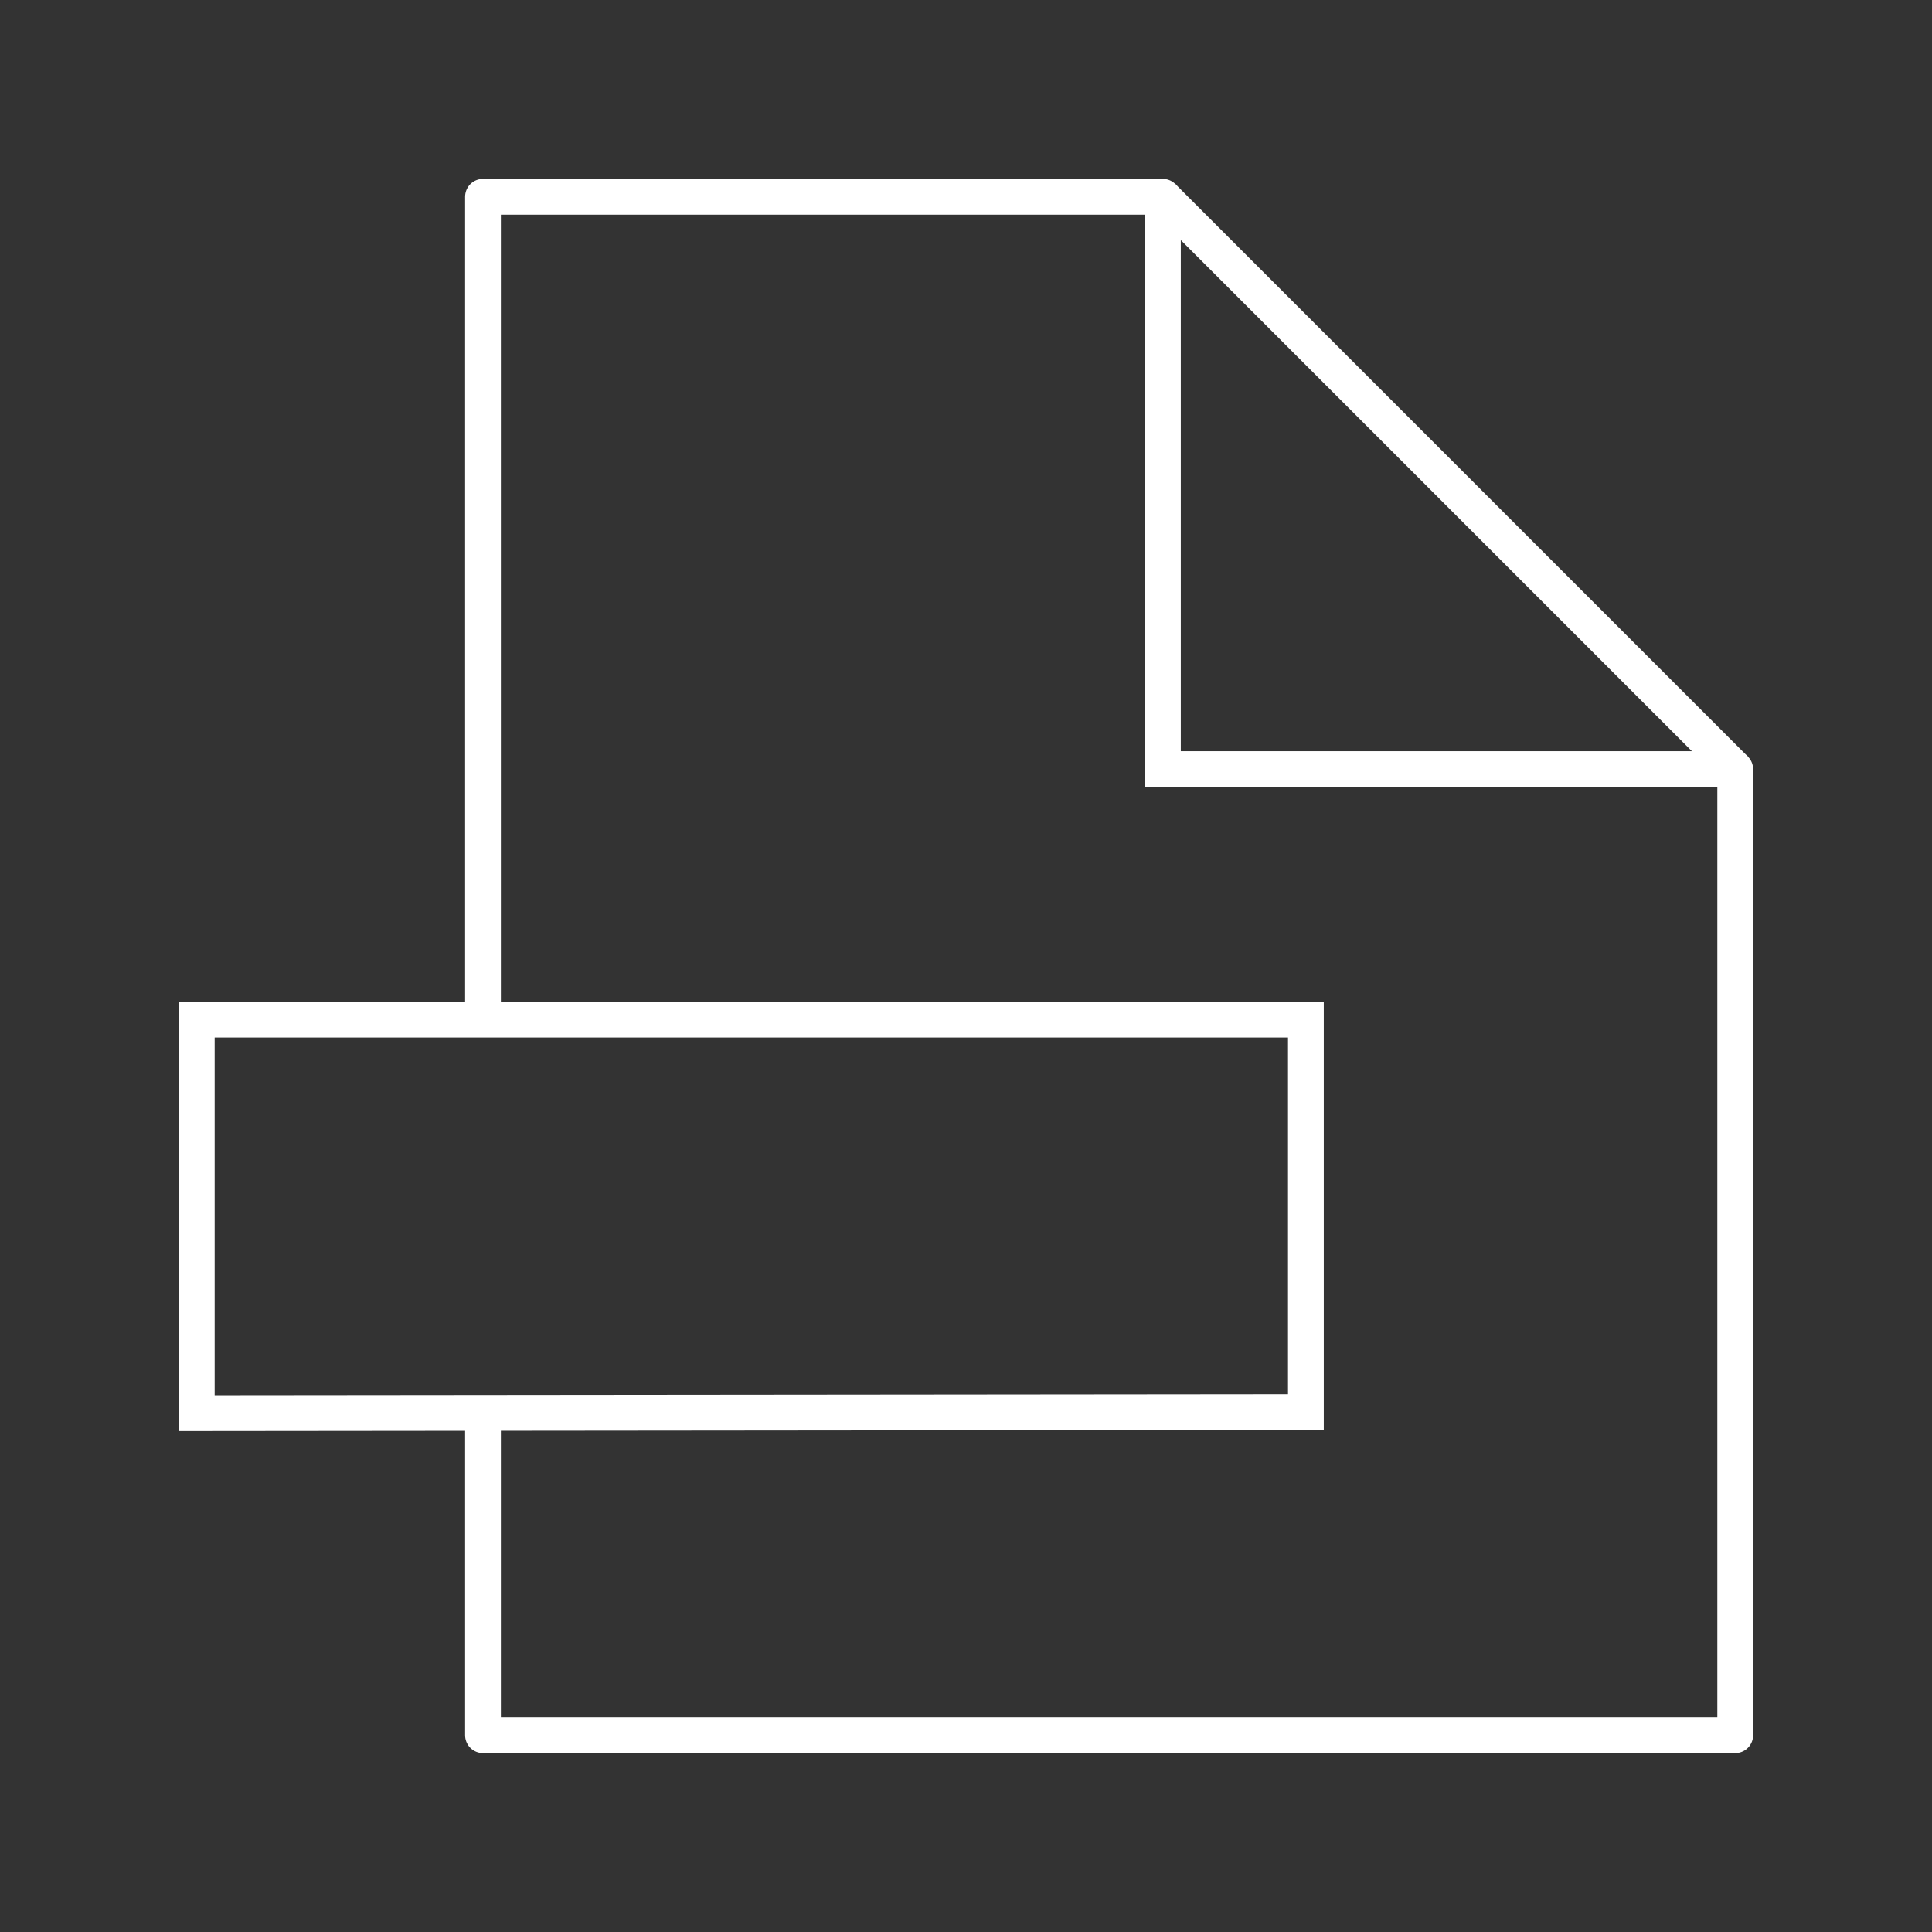
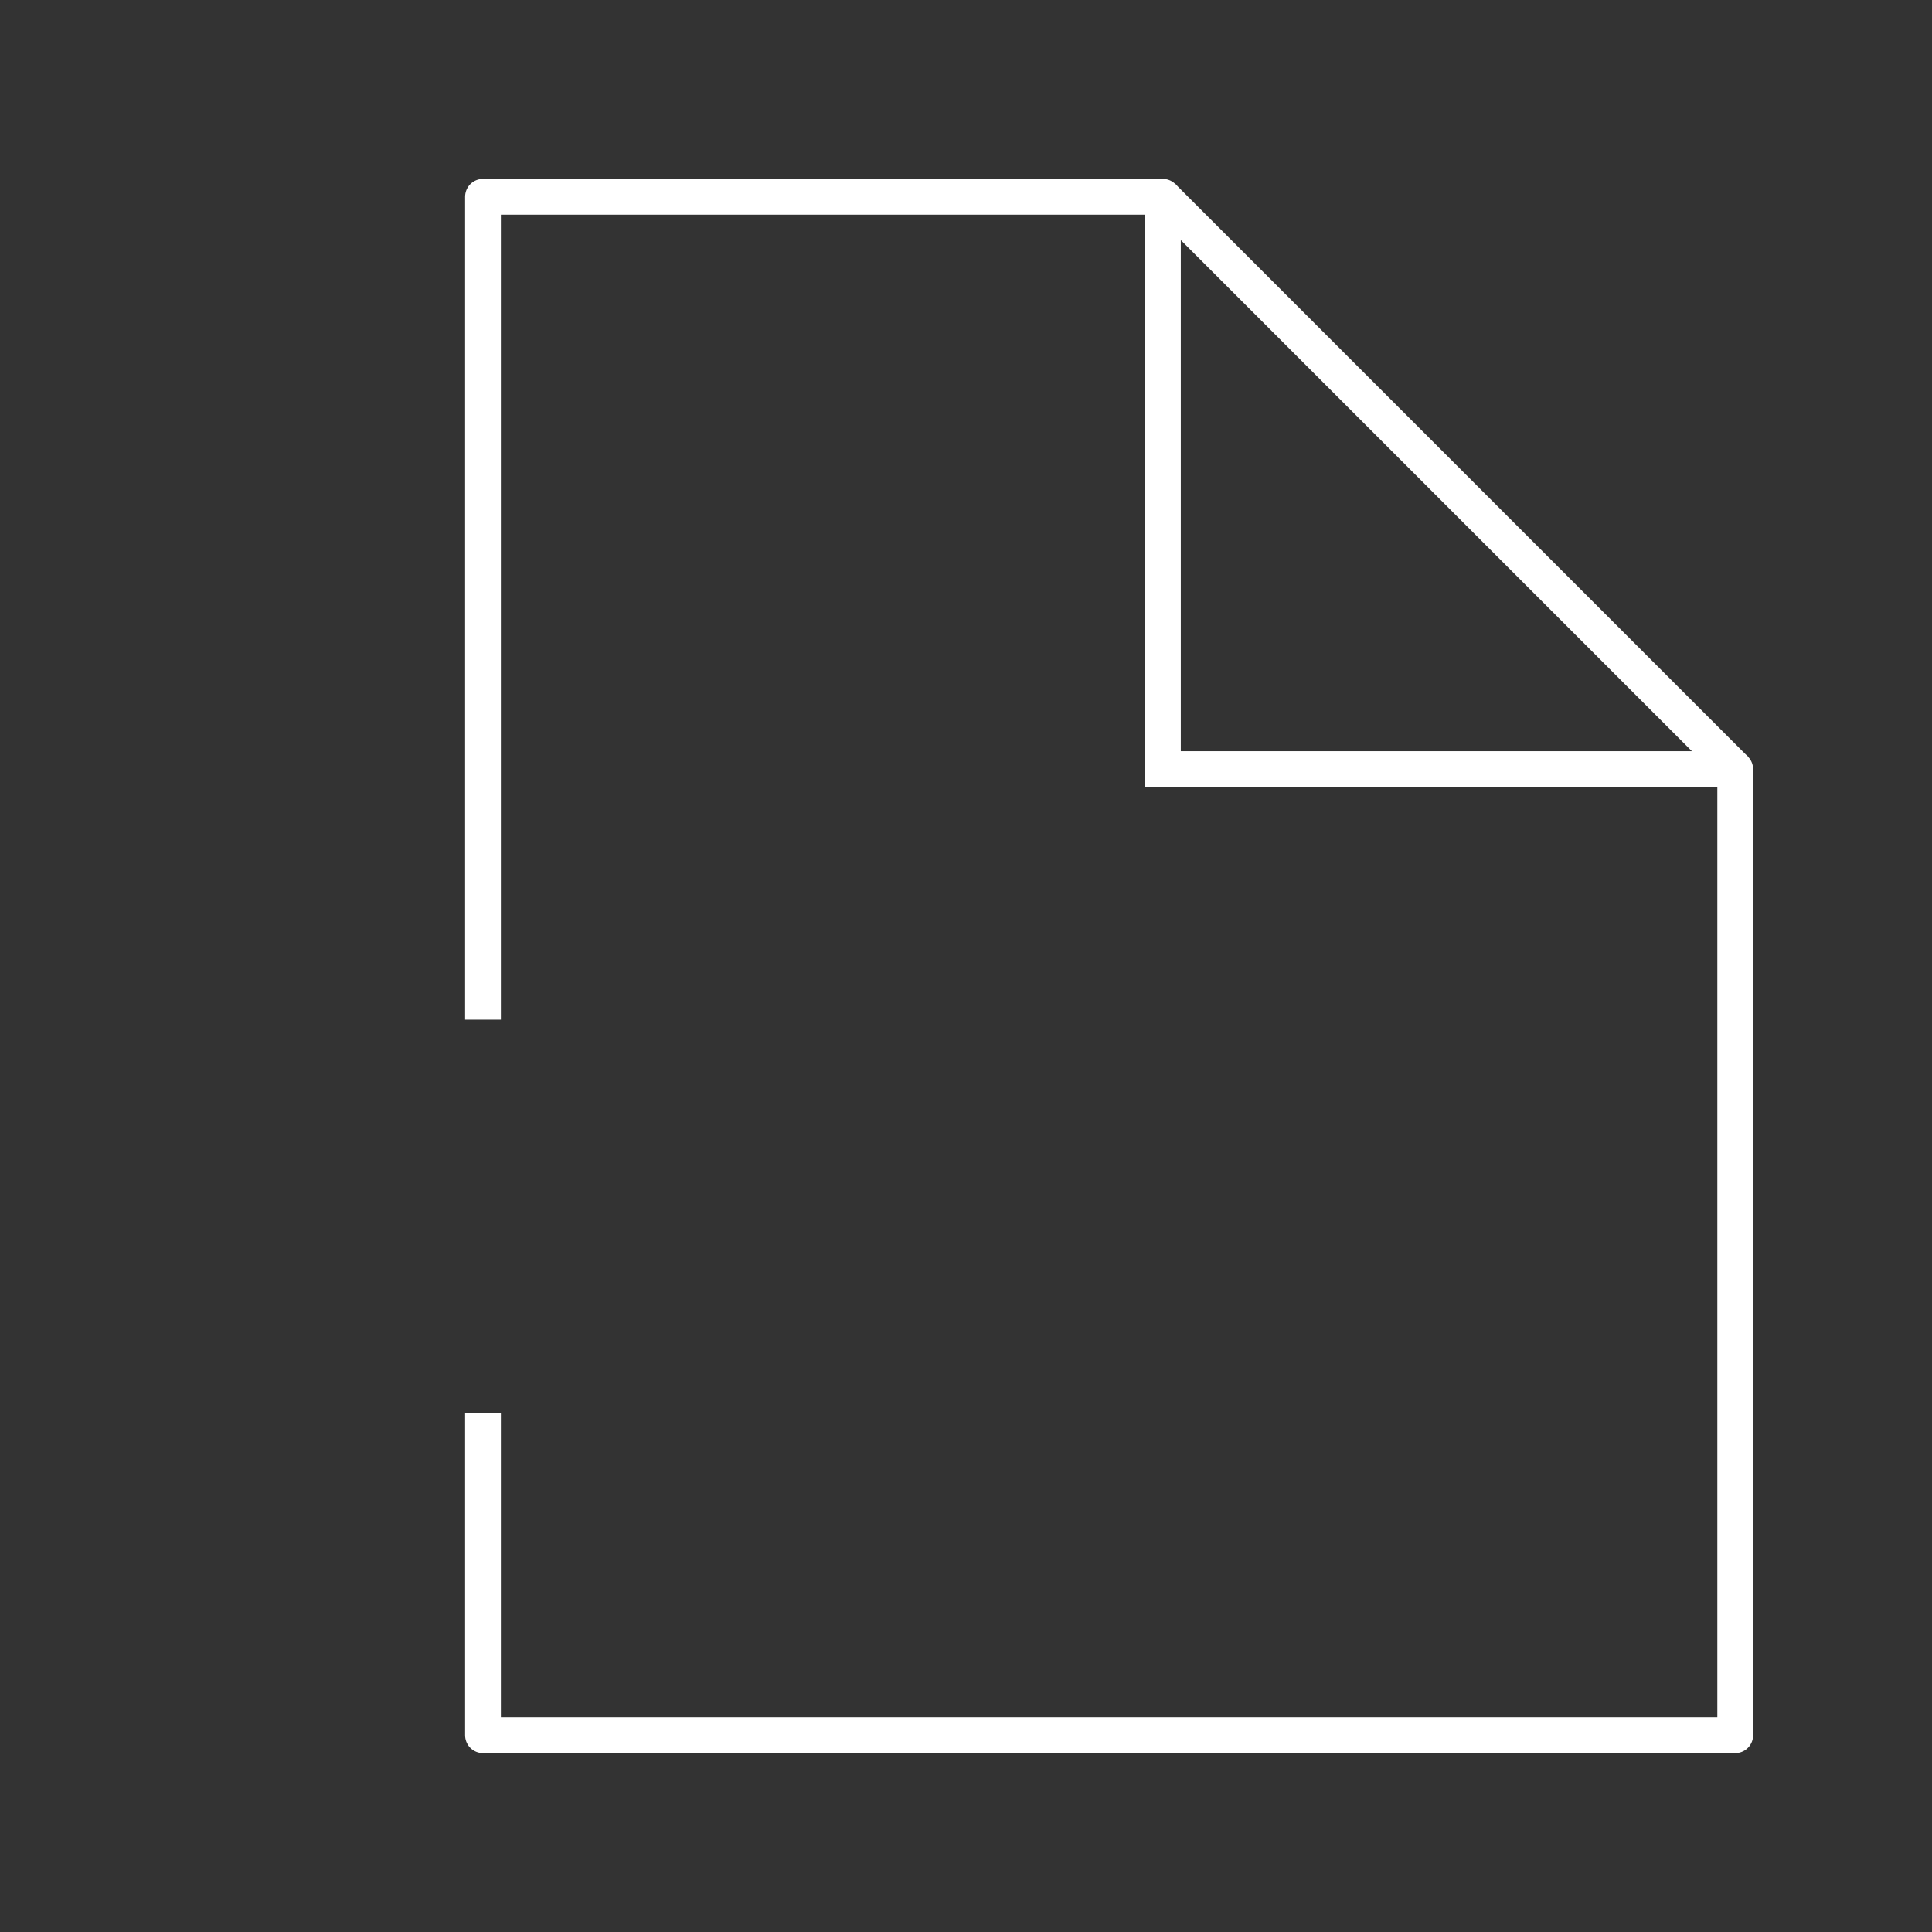
<svg xmlns="http://www.w3.org/2000/svg" version="1.0" id="Ebene_1" x="0px" y="0px" viewBox="0 0 54 54" style="enable-background:new 0 0 54 54;" xml:space="preserve">
  <rect x="0" y="0" width="54" height="54" fill="#333333" stroke="none" />
  <style type="text/css">
	.st0{fill:none;stroke:#FFFFFF;stroke-linejoin:round;stroke-miterlimit:2;}
	.st1{fill:none;stroke:#FFFFFF;stroke-miterlimit:10;}
	.st2{fill:none;stroke:#FFFFFF;stroke-linecap:round;stroke-miterlimit:2;}
</style>
  <polyline vector-effect="non-scaling-stroke" class="st0" points="13.5,28.5 13.5,5.5 32.5,5.5 32.5,21.5 48.5,21.5 48.5,48.5 13.5,48.5 13.5,39.5 " />
-   <polygon vector-effect="non-scaling-stroke" class="st1" points="36.5,39.47 5.5,39.5 5.5,28.5 36.5,28.5 " />
  <polygon vector-effect="non-scaling-stroke" class="st2" points="48.5,21.5 32.5,21.5 32.5,5.5 " />
</svg>